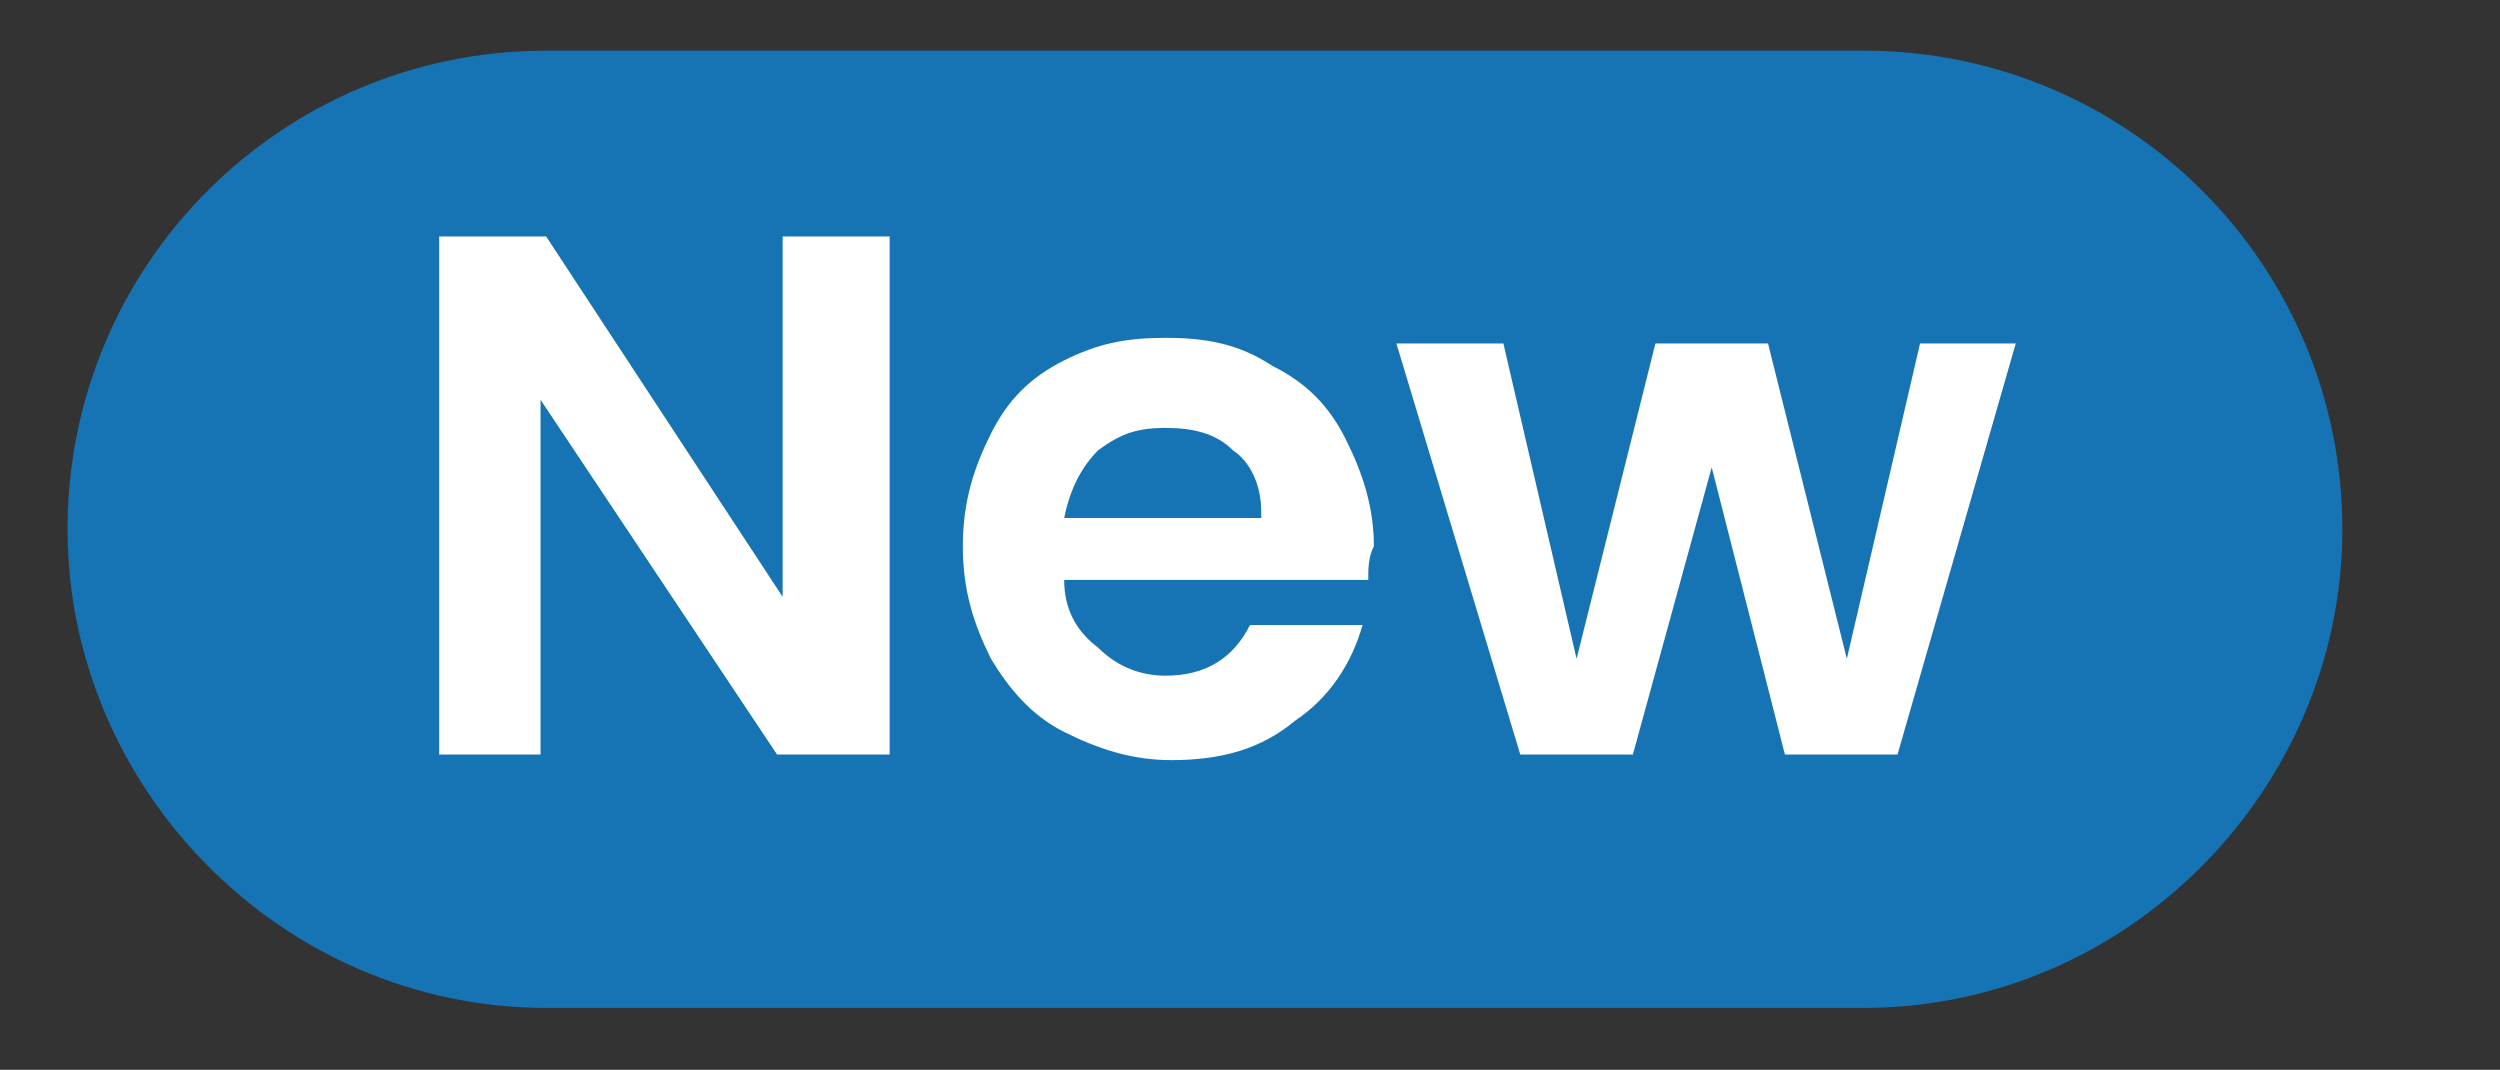
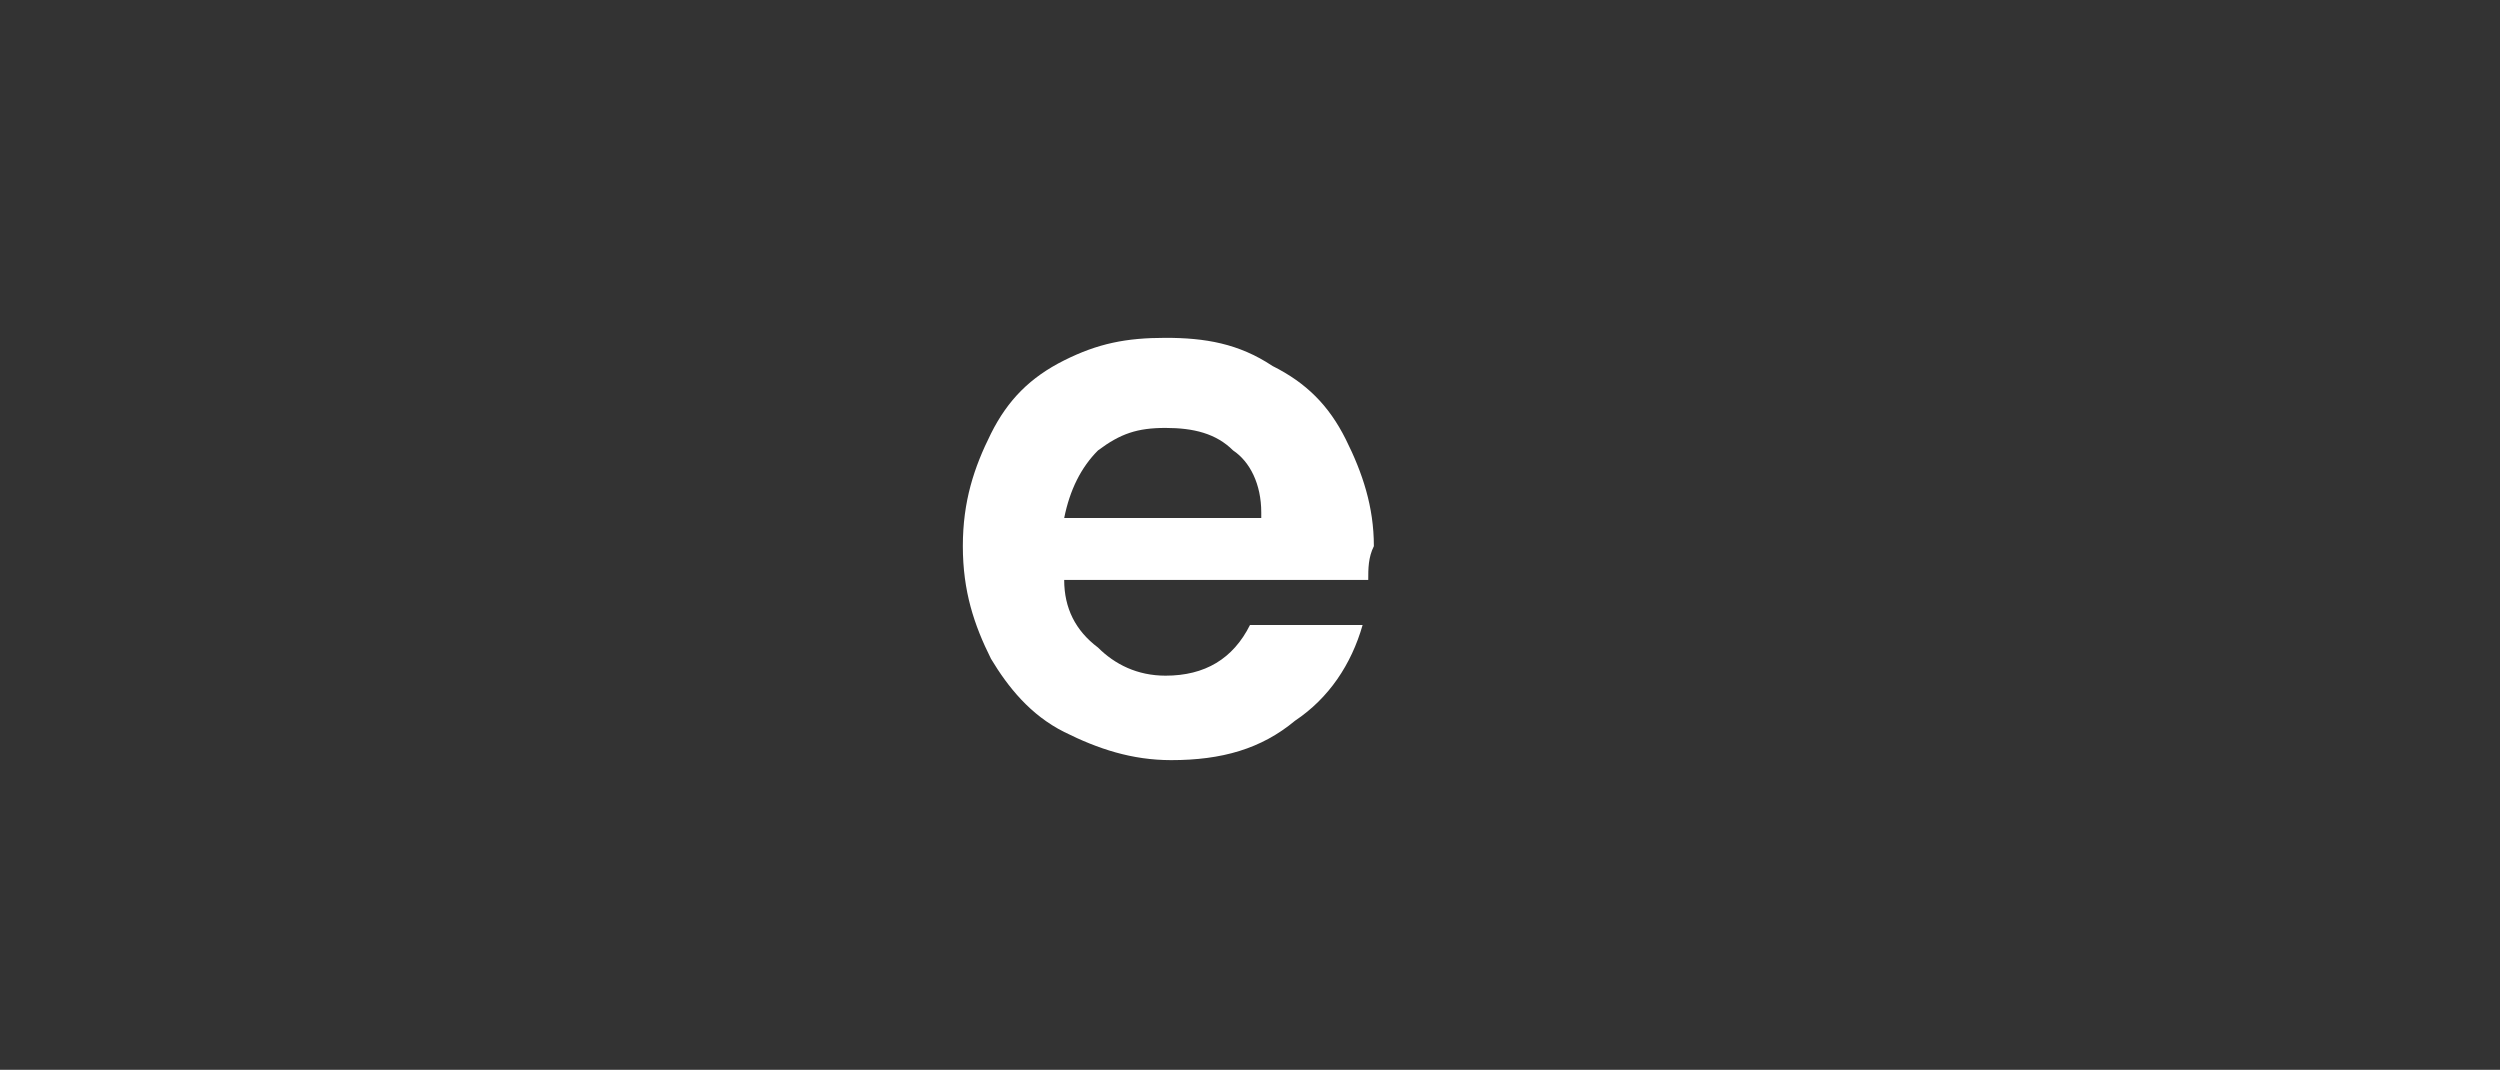
<svg xmlns="http://www.w3.org/2000/svg" version="1.0" id="Layer_1" x="0px" y="0px" viewBox="0 0 44.4 19" xml:space="preserve">
  <rect x="0" y="0" width="44.4" height="19" fill="#333333" stroke="none" />
-   <path fill="#1674B4" d="M33.1,17.9H9.7C5,17.9,1.2,14,1.2,9.4v0c0-4.7,3.8-8.5,8.5-8.5h23.4c4.7,0,8.5,3.8,8.5,8.5v0 C41.6,14,37.8,17.9,33.1,17.9z" />
  <g>
-     <path fill="#FFFFFF" d="M15.7,13.4h-1.9L9.6,7.1v6.3H7.8V4.2h1.9l4.2,6.4V4.2h1.9V13.4z" />
    <path fill="#FFFFFF" d="M24.3,10.3h-5.4c0,0.5,0.2,0.9,0.6,1.2c0.3,0.3,0.7,0.5,1.2,0.5c0.7,0,1.2-0.3,1.5-0.9h2 c-0.2,0.7-0.6,1.3-1.2,1.7c-0.6,0.5-1.3,0.7-2.2,0.7c-0.7,0-1.3-0.2-1.9-0.5c-0.6-0.3-1-0.8-1.3-1.3c-0.3-0.6-0.5-1.2-0.5-2 c0-0.8,0.2-1.4,0.5-2c0.3-0.6,0.7-1,1.3-1.3S20,6,20.7,6c0.7,0,1.3,0.1,1.9,0.5c0.6,0.3,1,0.7,1.3,1.3s0.5,1.2,0.5,1.9 C24.3,9.9,24.3,10.1,24.3,10.3z M22.4,9.1c0-0.5-0.2-0.9-0.5-1.1c-0.3-0.3-0.7-0.4-1.2-0.4c-0.5,0-0.8,0.1-1.2,0.4 c-0.3,0.3-0.5,0.7-0.6,1.2H22.4z" />
-     <path fill="#FFFFFF" d="M35.8,6.1l-2.1,7.3h-2l-1.3-5.1L29,13.4h-2l-2.2-7.3h1.9l1.3,5.6l1.4-5.6h2l1.4,5.6l1.3-5.6H35.8z" />
  </g>
</svg>